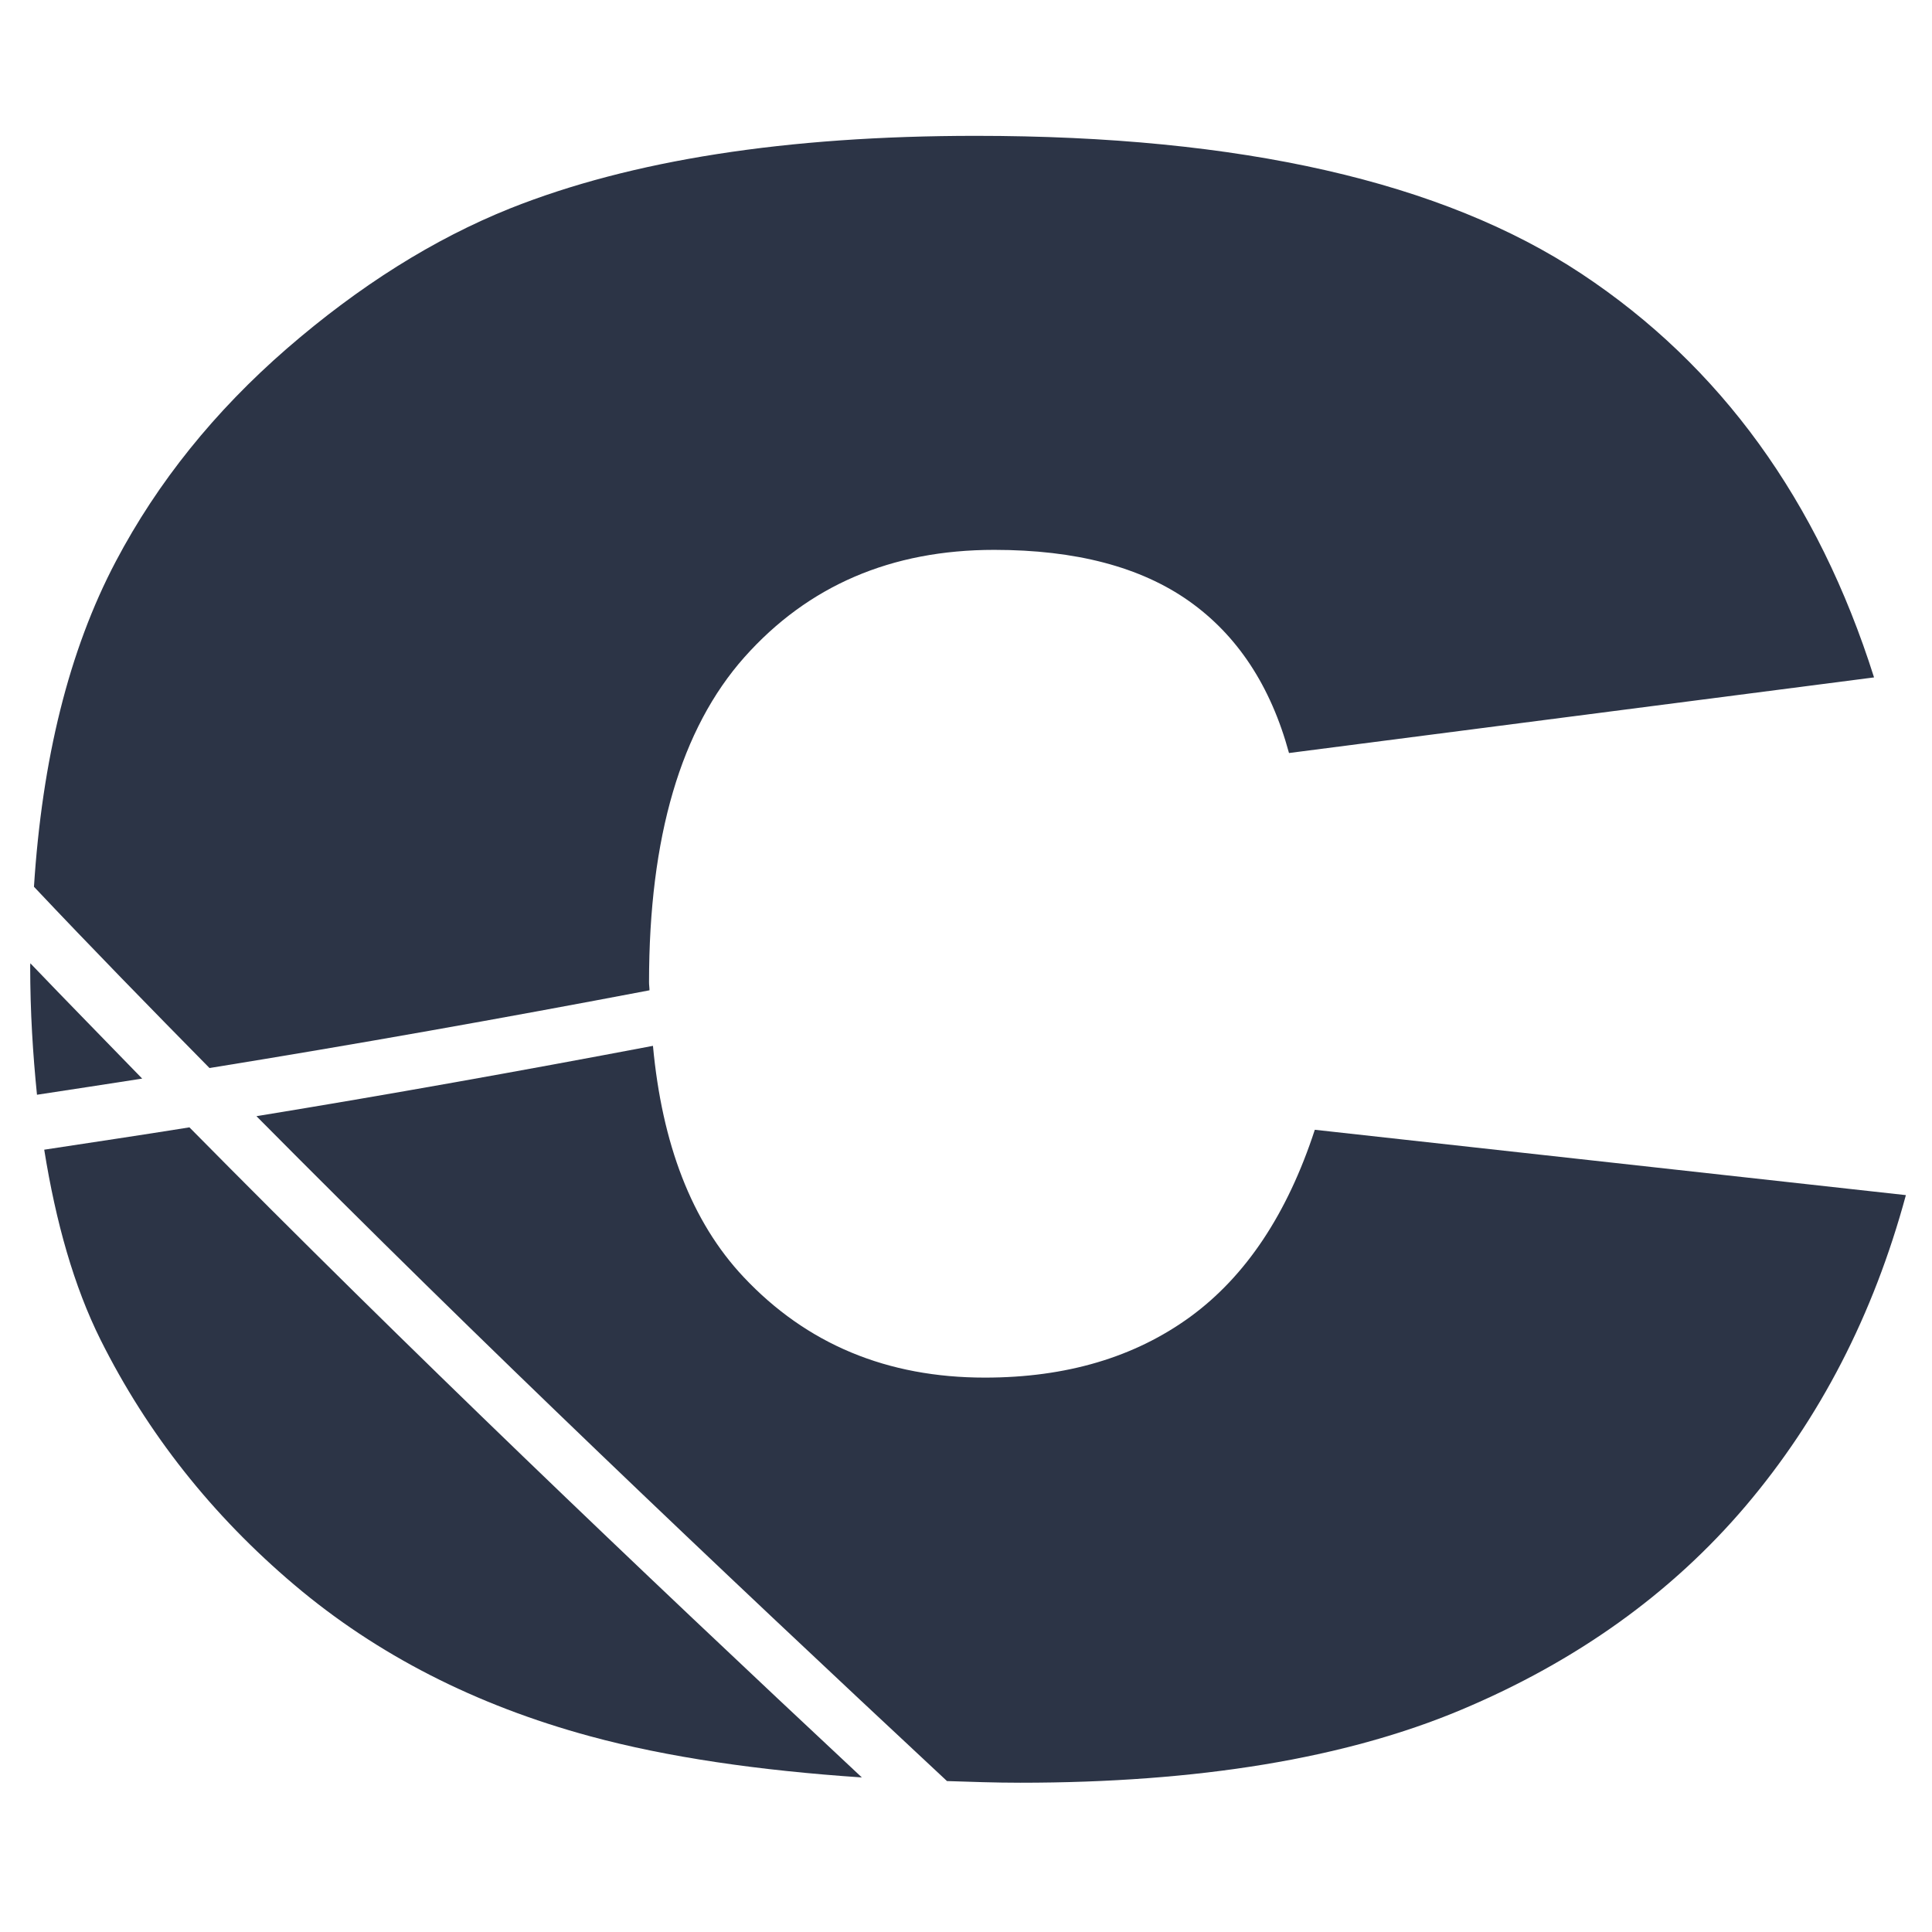
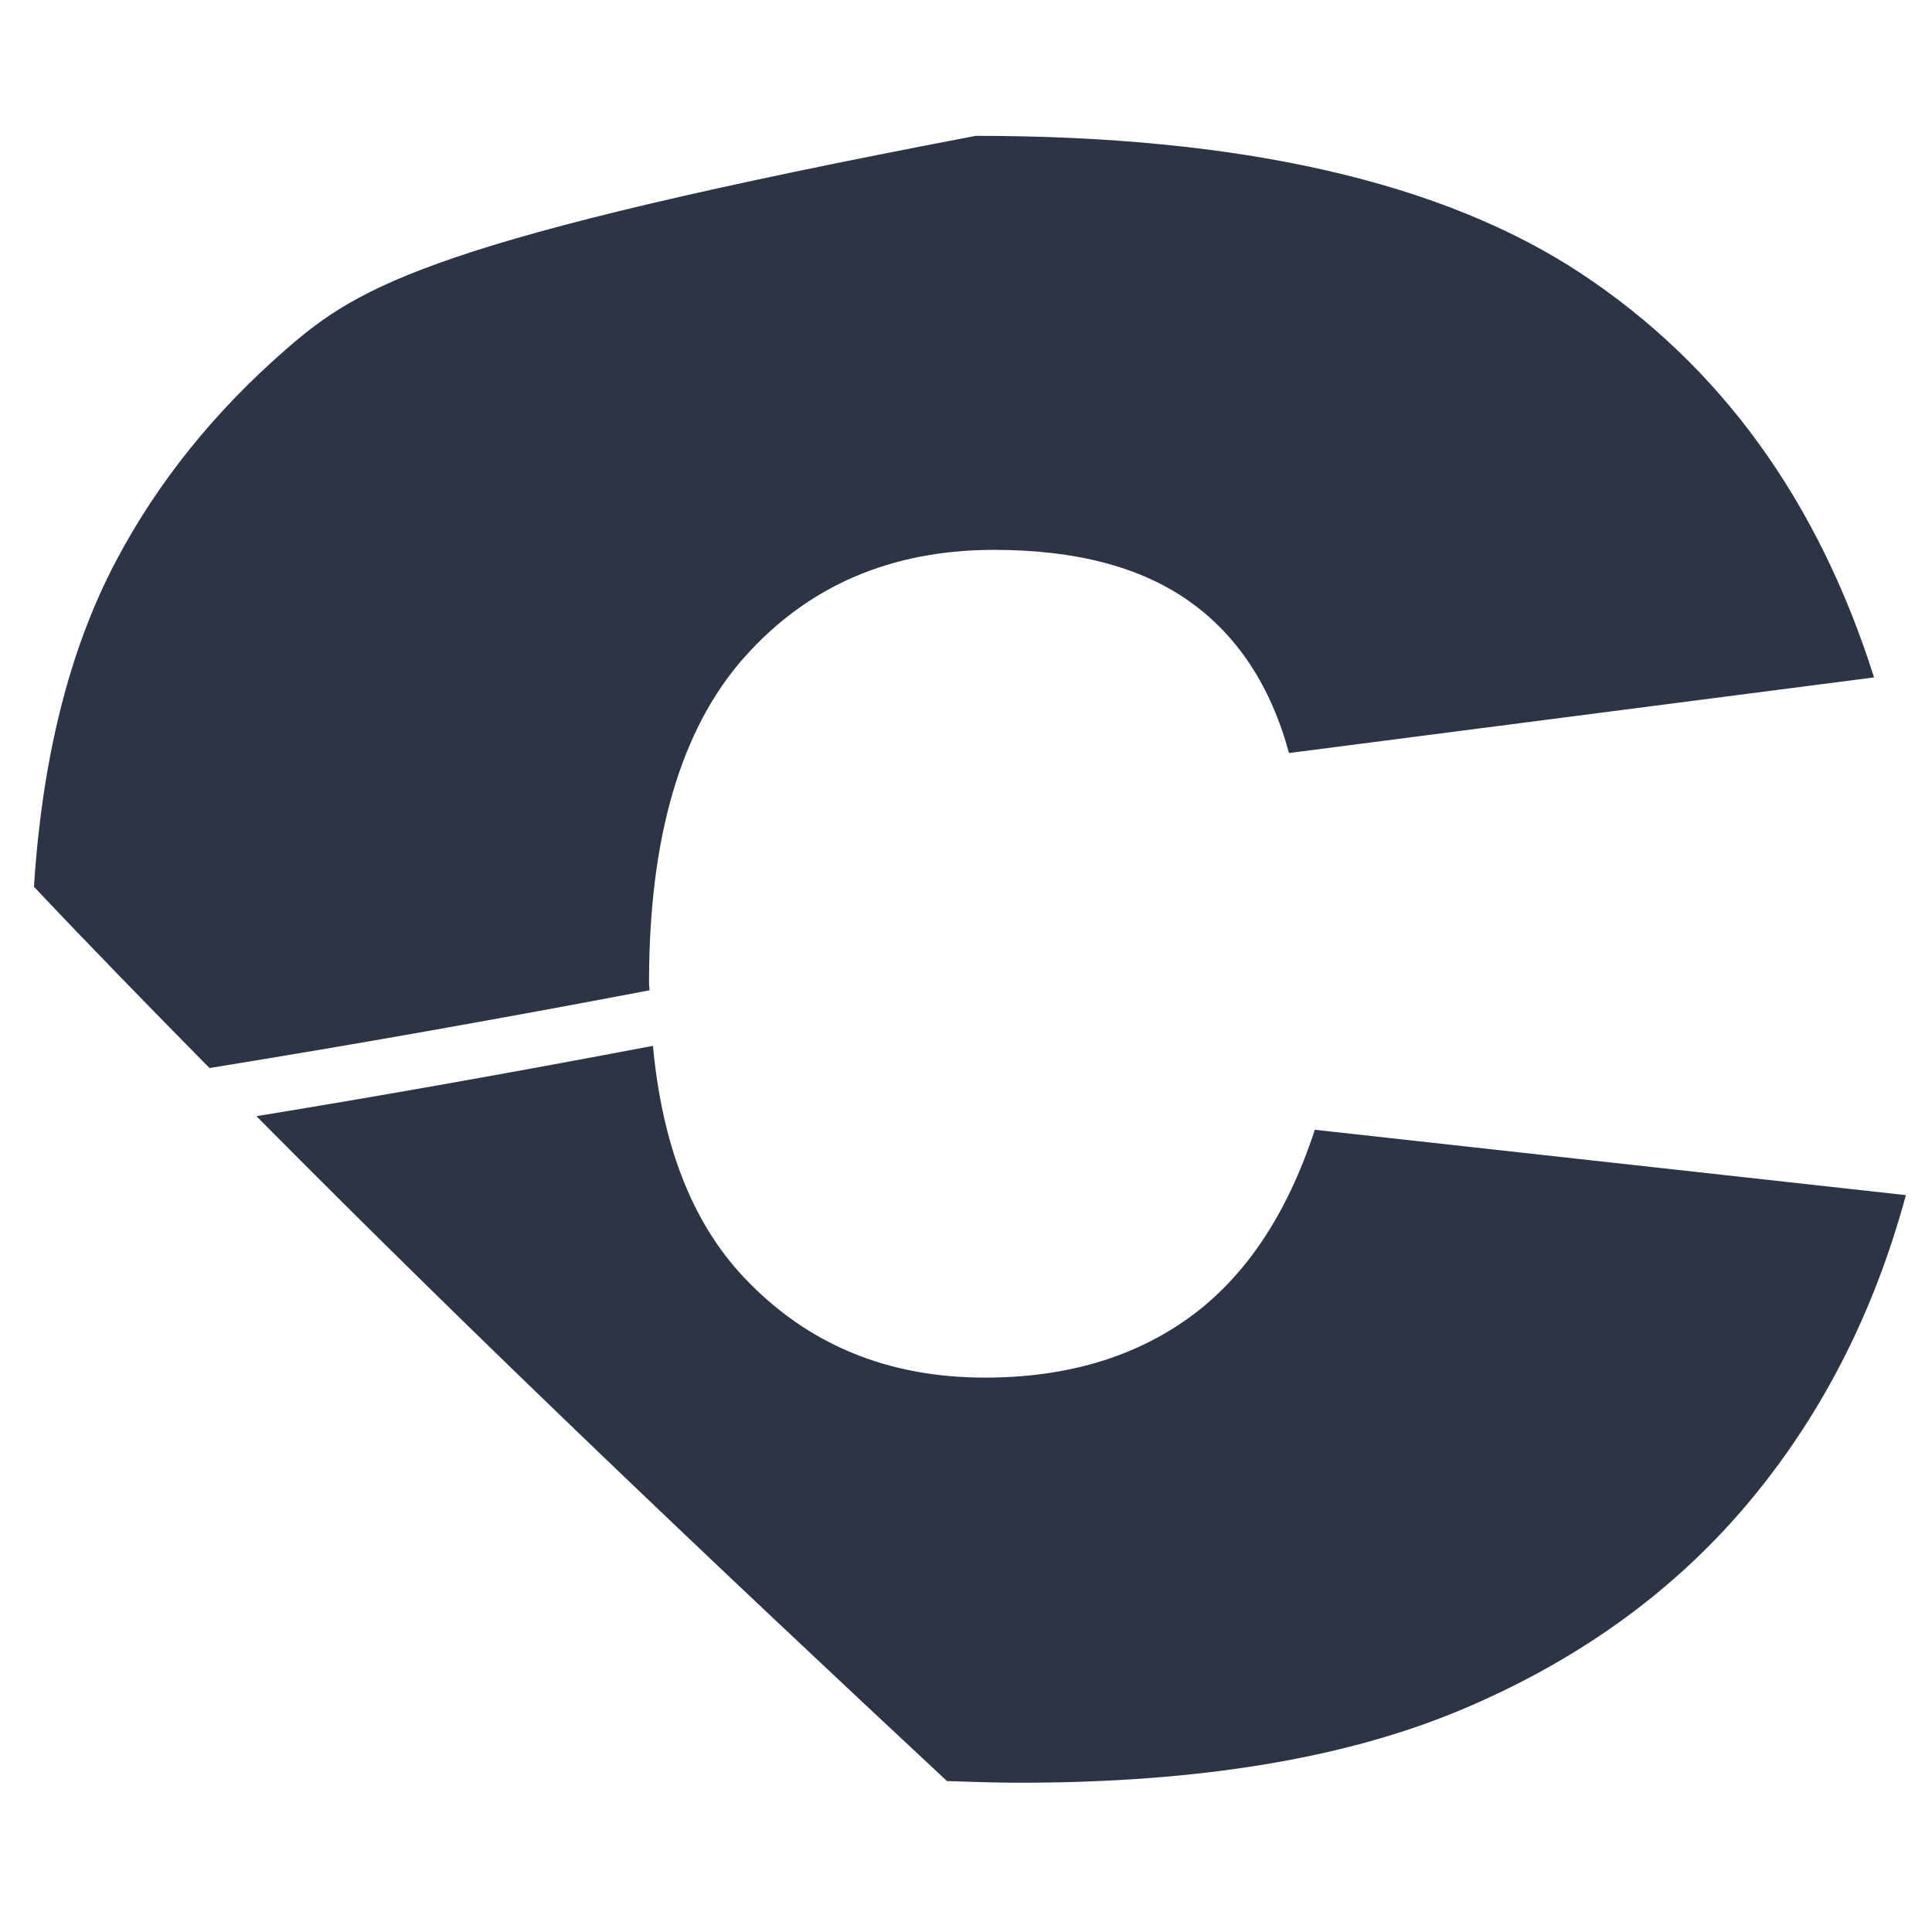
<svg xmlns="http://www.w3.org/2000/svg" width="128" height="128" viewBox="0 0 128 128" fill="none">
  <rect width="128" height="128" fill="none" />
-   <rect width="128" height="128" fill="none" />
-   <path d="M2.01 63.82C2.01 63.89 2 63.94 2 64.01C2 67.04 2.18 69.85 2.45 72.53C4.77 72.17 7.09 71.83 9.42 71.46C6.95 68.91 4.46 66.38 2.01 63.82Z" fill="none" />
  <path d="M62.74 118C64.34 118.05 65.9 118.11 67.59 118.11C79.39 118.11 89.13 116.5 96.78 113.29C104.43 110.08 110.73 105.57 115.65 99.78C120.57 93.98 124.12 87.12 126.27 79.18L87.11 74.85C85.29 80.42 82.54 84.55 78.86 87.24C75.18 89.92 70.65 91.27 65.25 91.27C58.77 91.27 53.44 89.05 49.26 84.6C45.81 80.93 43.86 75.77 43.26 69.29C34.46 70.96 25.69 72.53 16.99 73.95C31.95 89.05 47.36 103.66 62.74 118Z" fill="none" />
-   <path d="M13.88 70.76C23.53 69.2 33.26 67.47 43.03 65.61C43.03 65.43 43 65.27 43 65.08C43 55.46 45.11 48.28 49.32 43.54C53.54 38.8 59.05 36.43 65.87 36.43C71.27 36.43 75.57 37.56 78.77 39.82C81.97 42.08 84.19 45.44 85.4 49.89L124.16 44.88C120.45 33.15 113.99 24.24 104.78 18.14C95.57 12.04 82.2 9 64.65 9C52.1 9 41.82 10.61 33.79 13.81C28.73 15.84 23.8 18.94 19.01 23.09C14.22 27.25 10.44 31.95 7.68 37.18C4.55 43.11 2.79 50.34 2.25 58.75C6.08 62.81 9.97 66.79 13.88 70.76Z" fill="none" />
-   <path d="M6.66 88.76C9.76 94.97 14.05 100.39 19.51 105.01C24.97 109.63 31.5 112.97 39.09 115.03C44.2 116.42 50.26 117.3 57.1 117.76C42.1 103.74 27.12 89.45 12.55 74.69C9.32 75.21 6.13 75.68 2.93 76.17C3.7 80.98 4.9 85.23 6.66 88.76Z" fill="none" />
+   <path d="M13.88 70.76C23.53 69.2 33.26 67.47 43.03 65.61C43.03 65.43 43 65.27 43 65.08C43 55.46 45.11 48.28 49.32 43.54C53.54 38.8 59.05 36.43 65.87 36.43C71.27 36.43 75.57 37.56 78.77 39.82C81.97 42.08 84.19 45.44 85.4 49.89L124.16 44.88C120.45 33.15 113.99 24.24 104.78 18.14C95.57 12.04 82.2 9 64.65 9C28.73 15.84 23.8 18.94 19.01 23.09C14.22 27.25 10.44 31.95 7.68 37.18C4.55 43.11 2.79 50.34 2.25 58.75C6.08 62.81 9.97 66.79 13.88 70.76Z" fill="none" />
  <style>

	path {
		fill: #2C3446;
	}
	@media (prefers-color-scheme: dark) {
        path { 
			fill: #FFF; 
		}
    }

</style>
</svg>